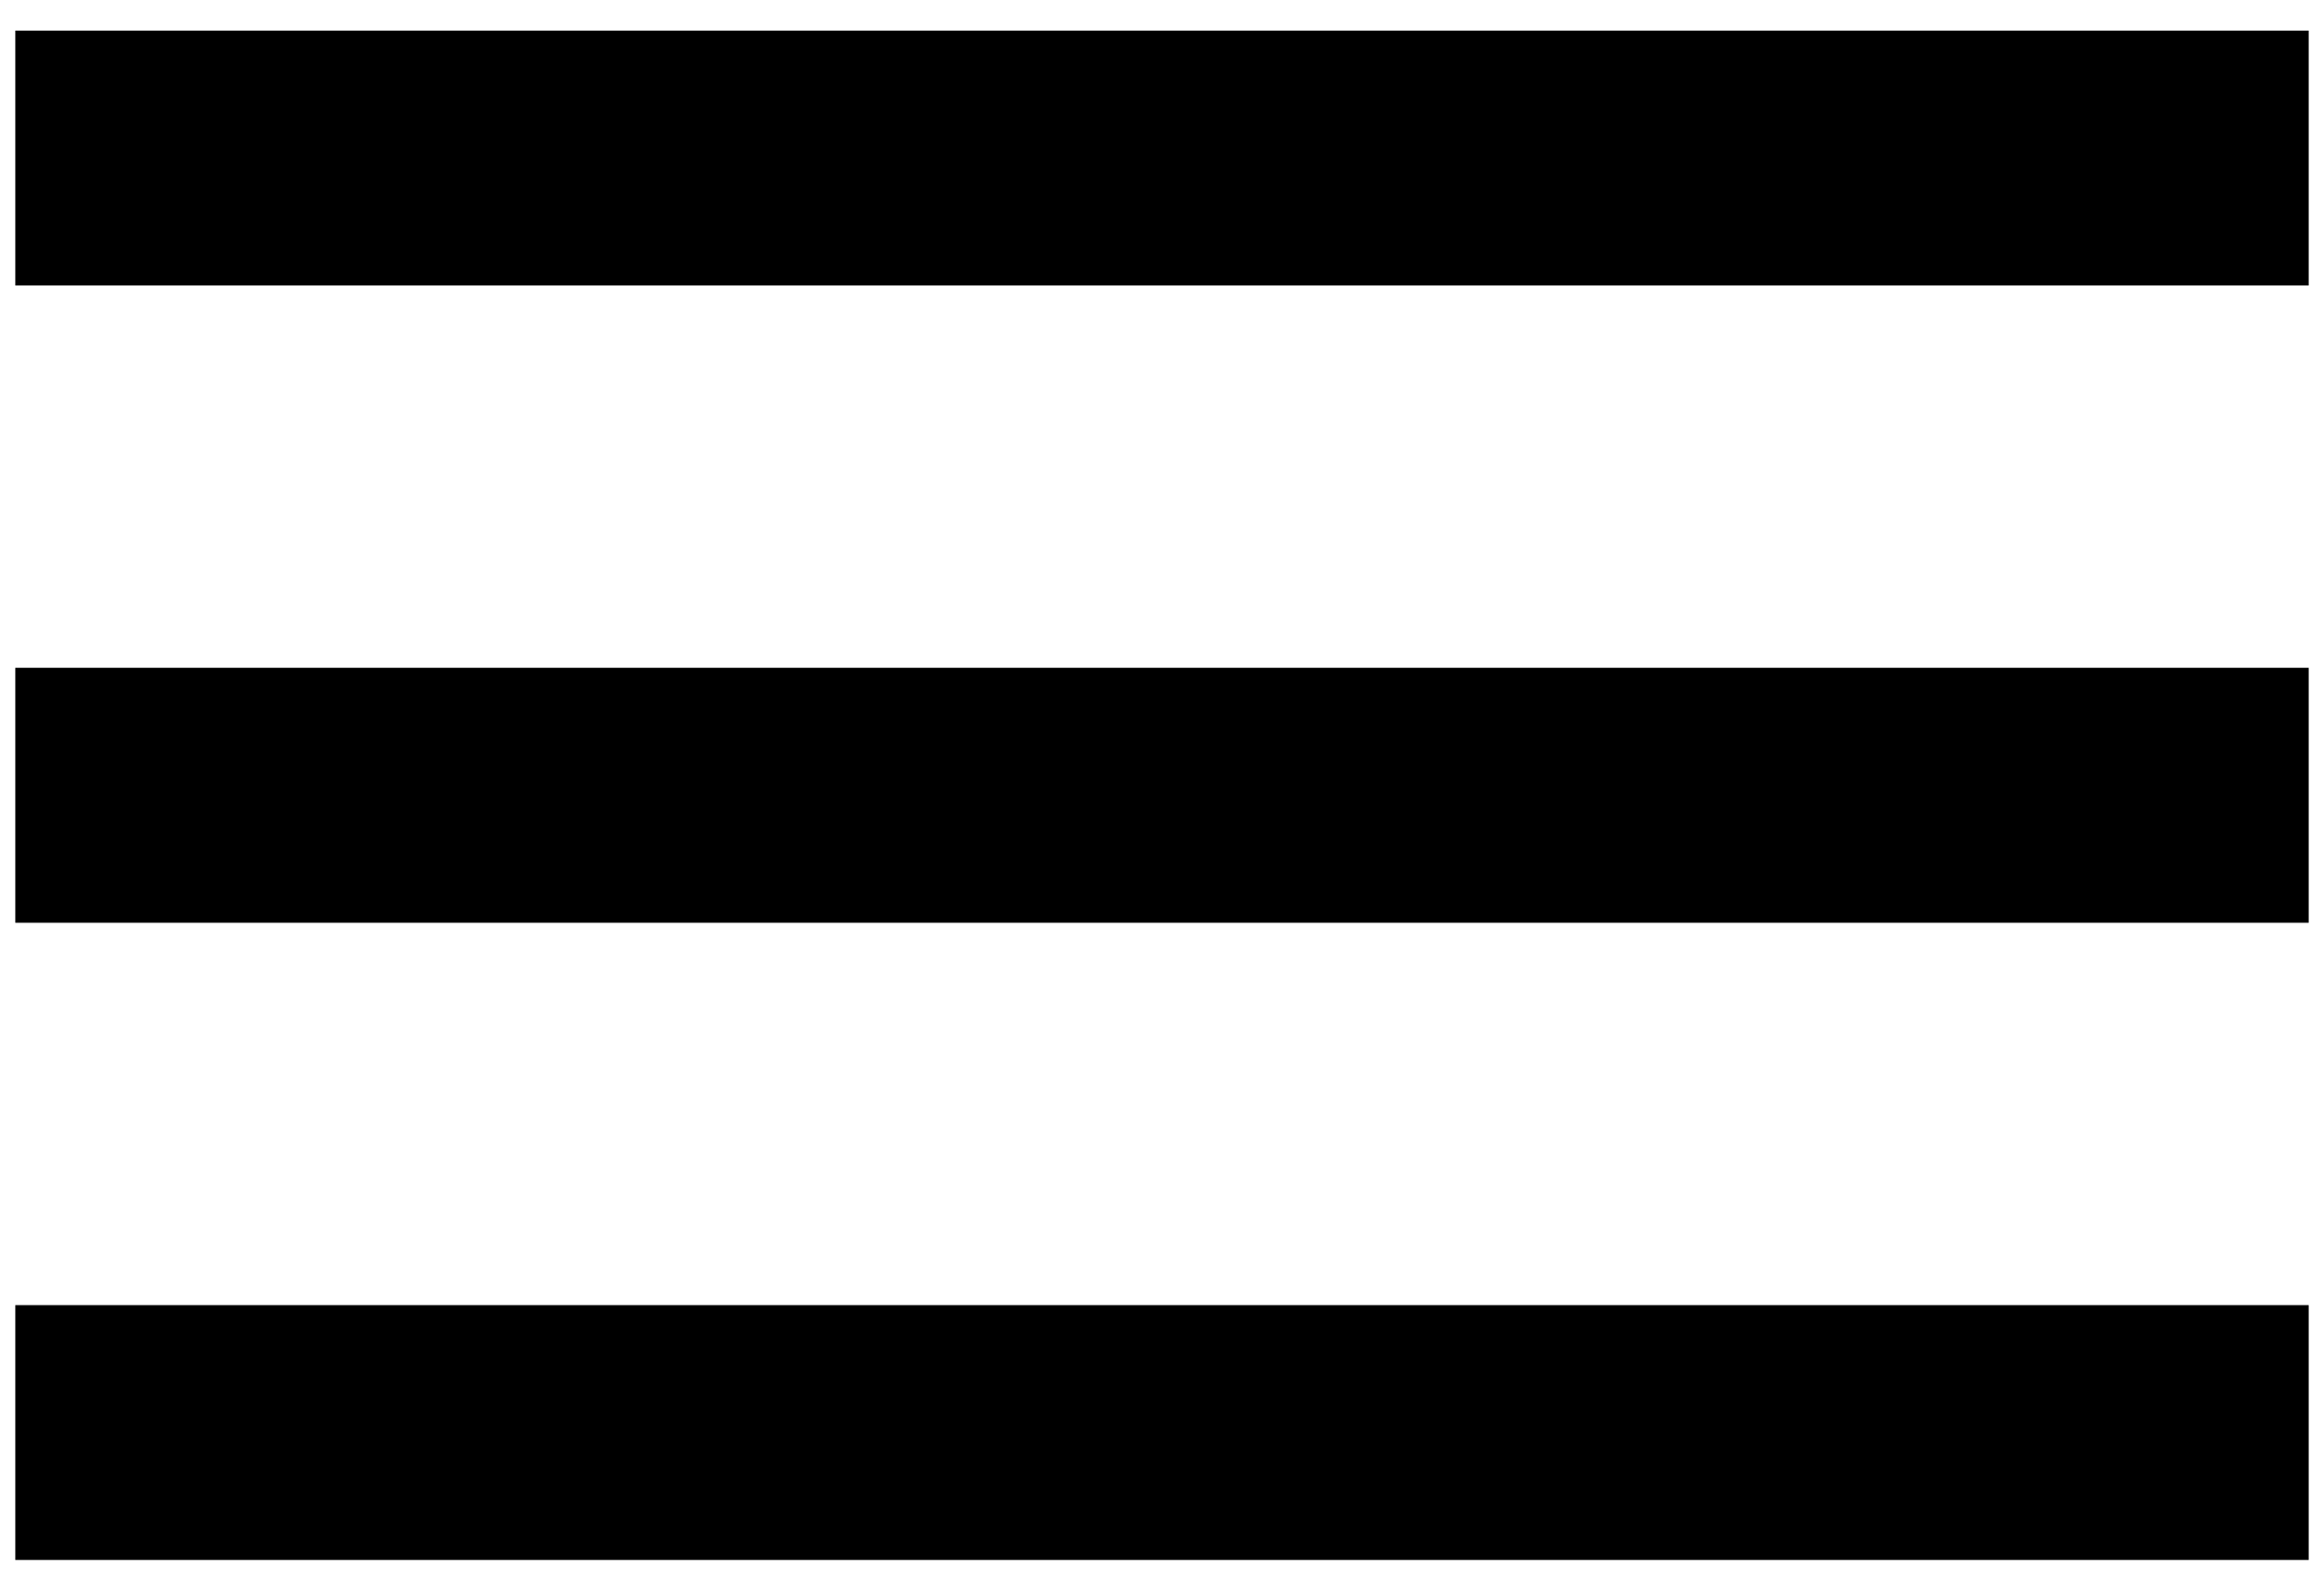
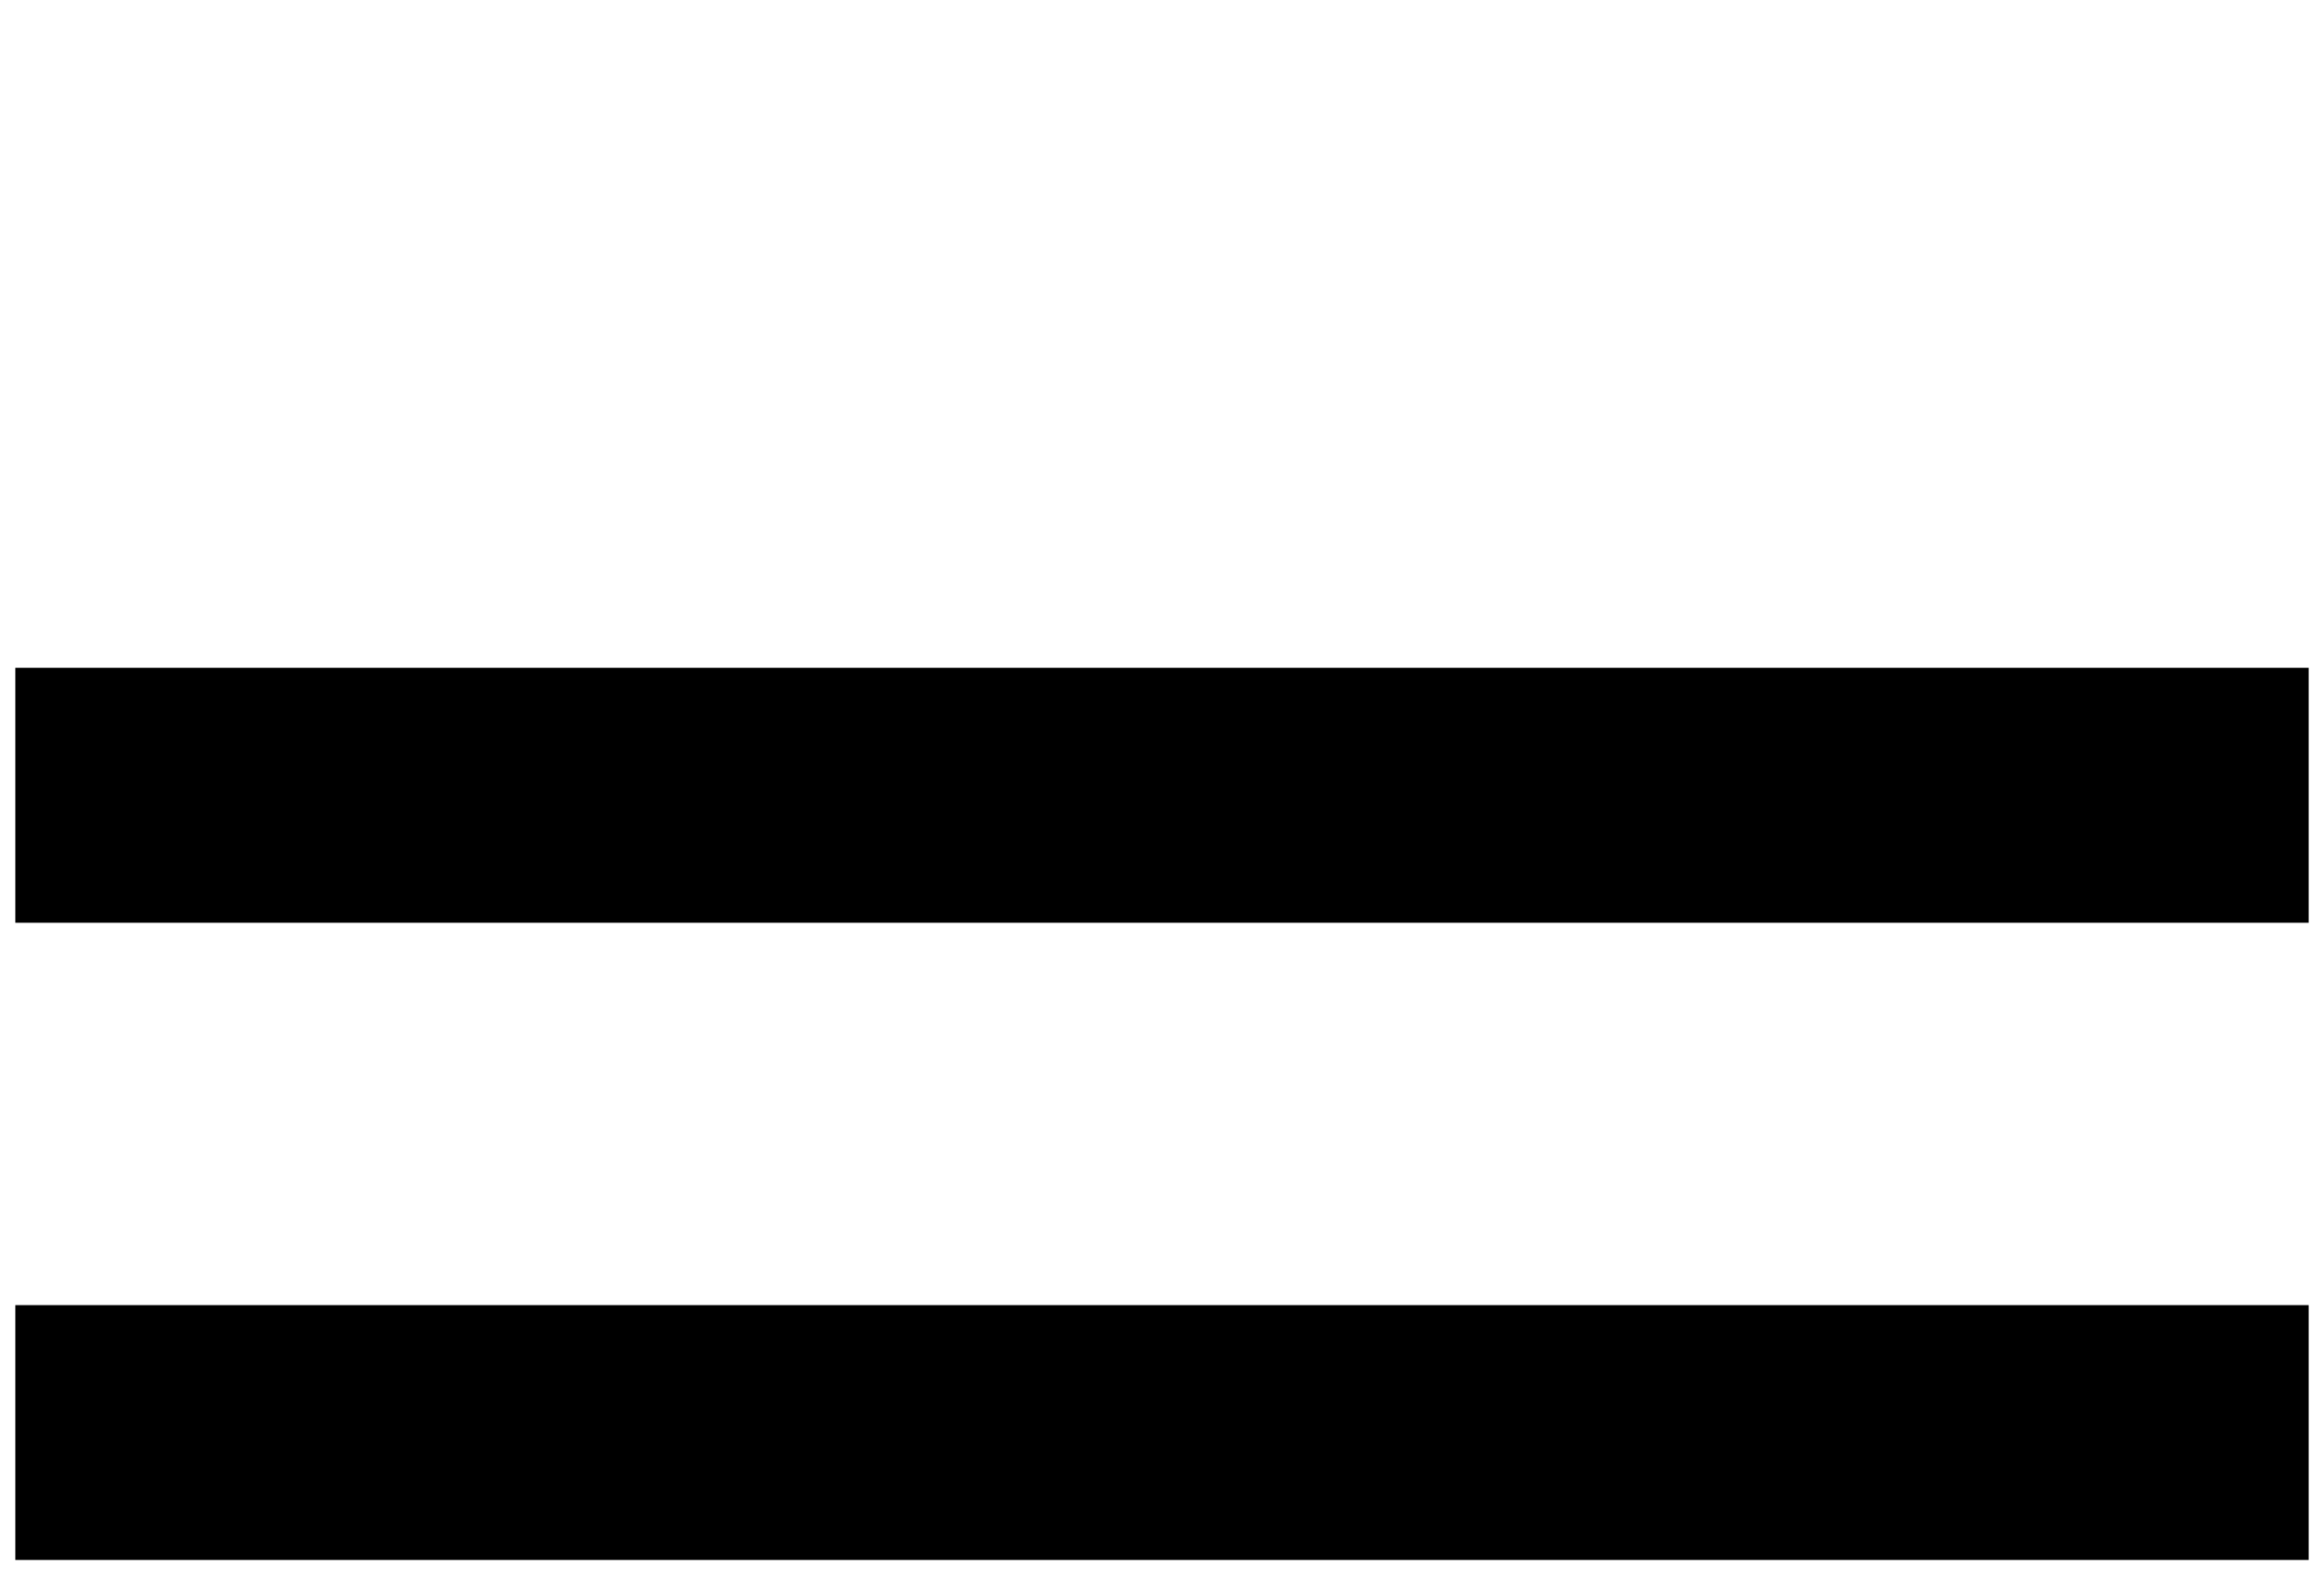
<svg xmlns="http://www.w3.org/2000/svg" width="19" height="13" viewBox="0 0 19 13" fill="none">
-   <path d="M0.125 12.75H18.875V10.667H0.125V12.75ZM0.125 7.542H18.875V5.458H0.125V7.542ZM0.125 0.25V2.333H18.875V0.25H0.125Z" fill="black" />
+   <path d="M0.125 12.75H18.875V10.667H0.125V12.75ZM0.125 7.542H18.875V5.458H0.125V7.542ZM0.125 0.25H18.875V0.25H0.125Z" fill="black" />
</svg>